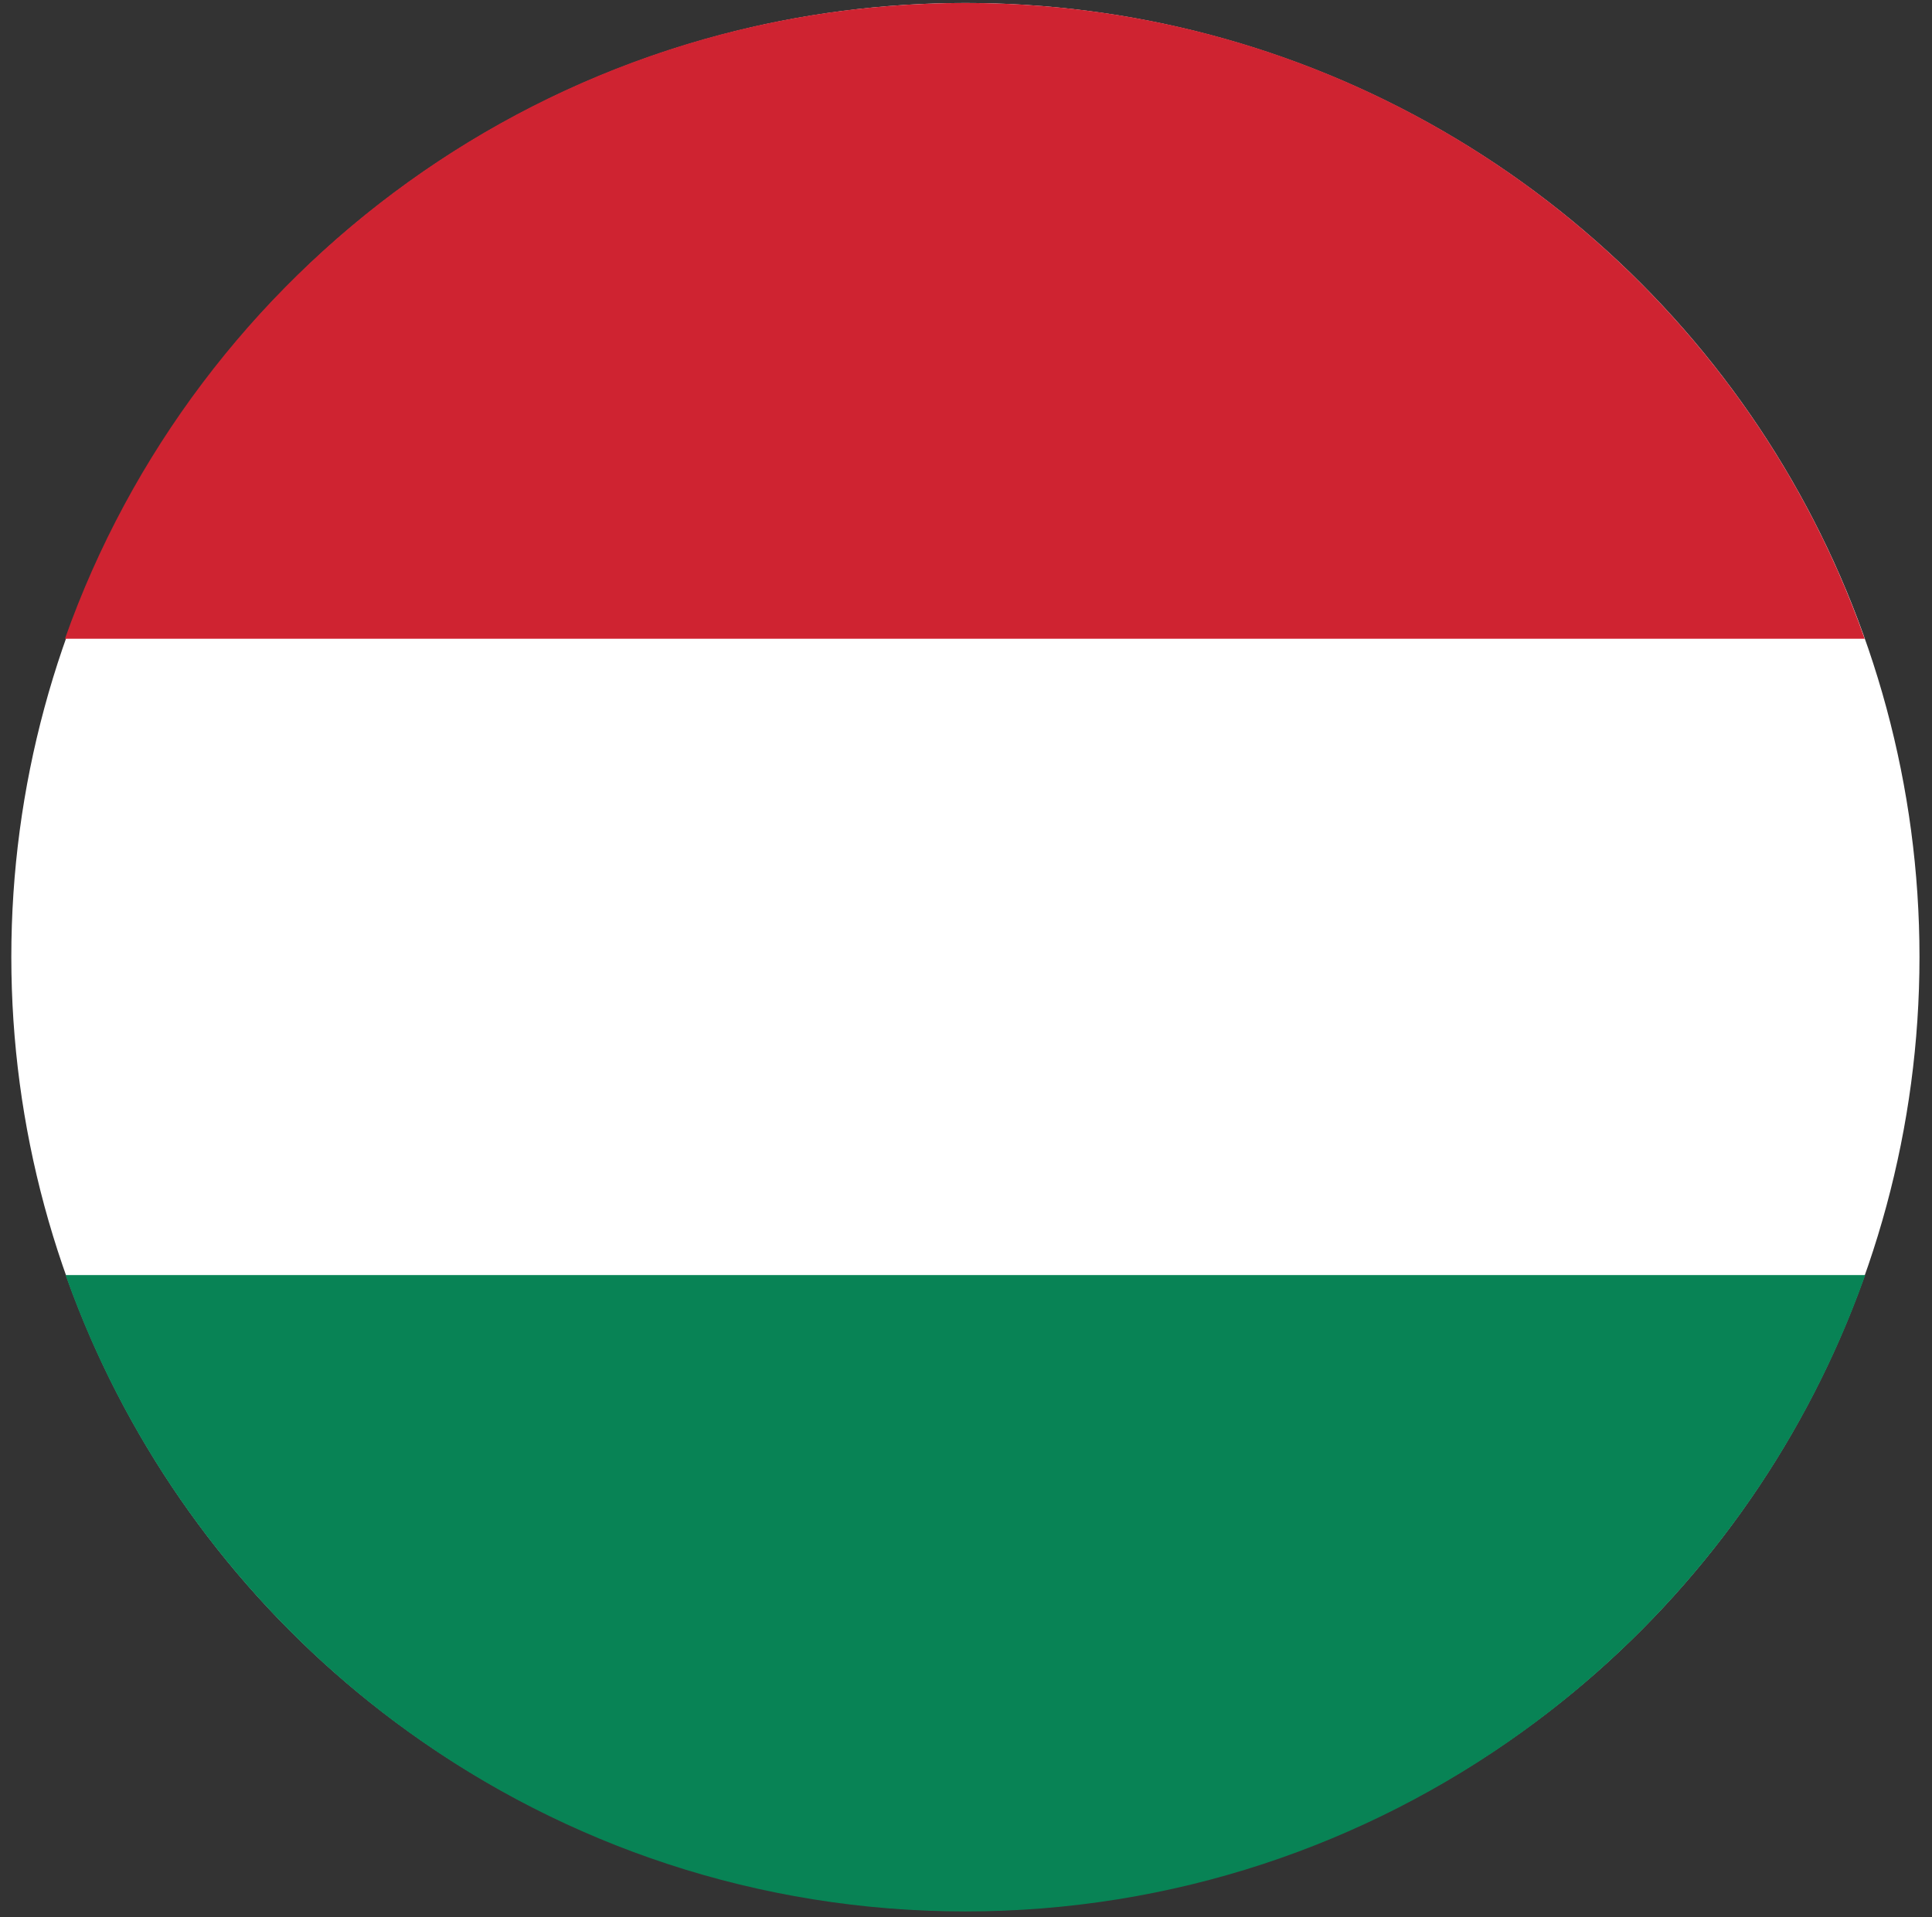
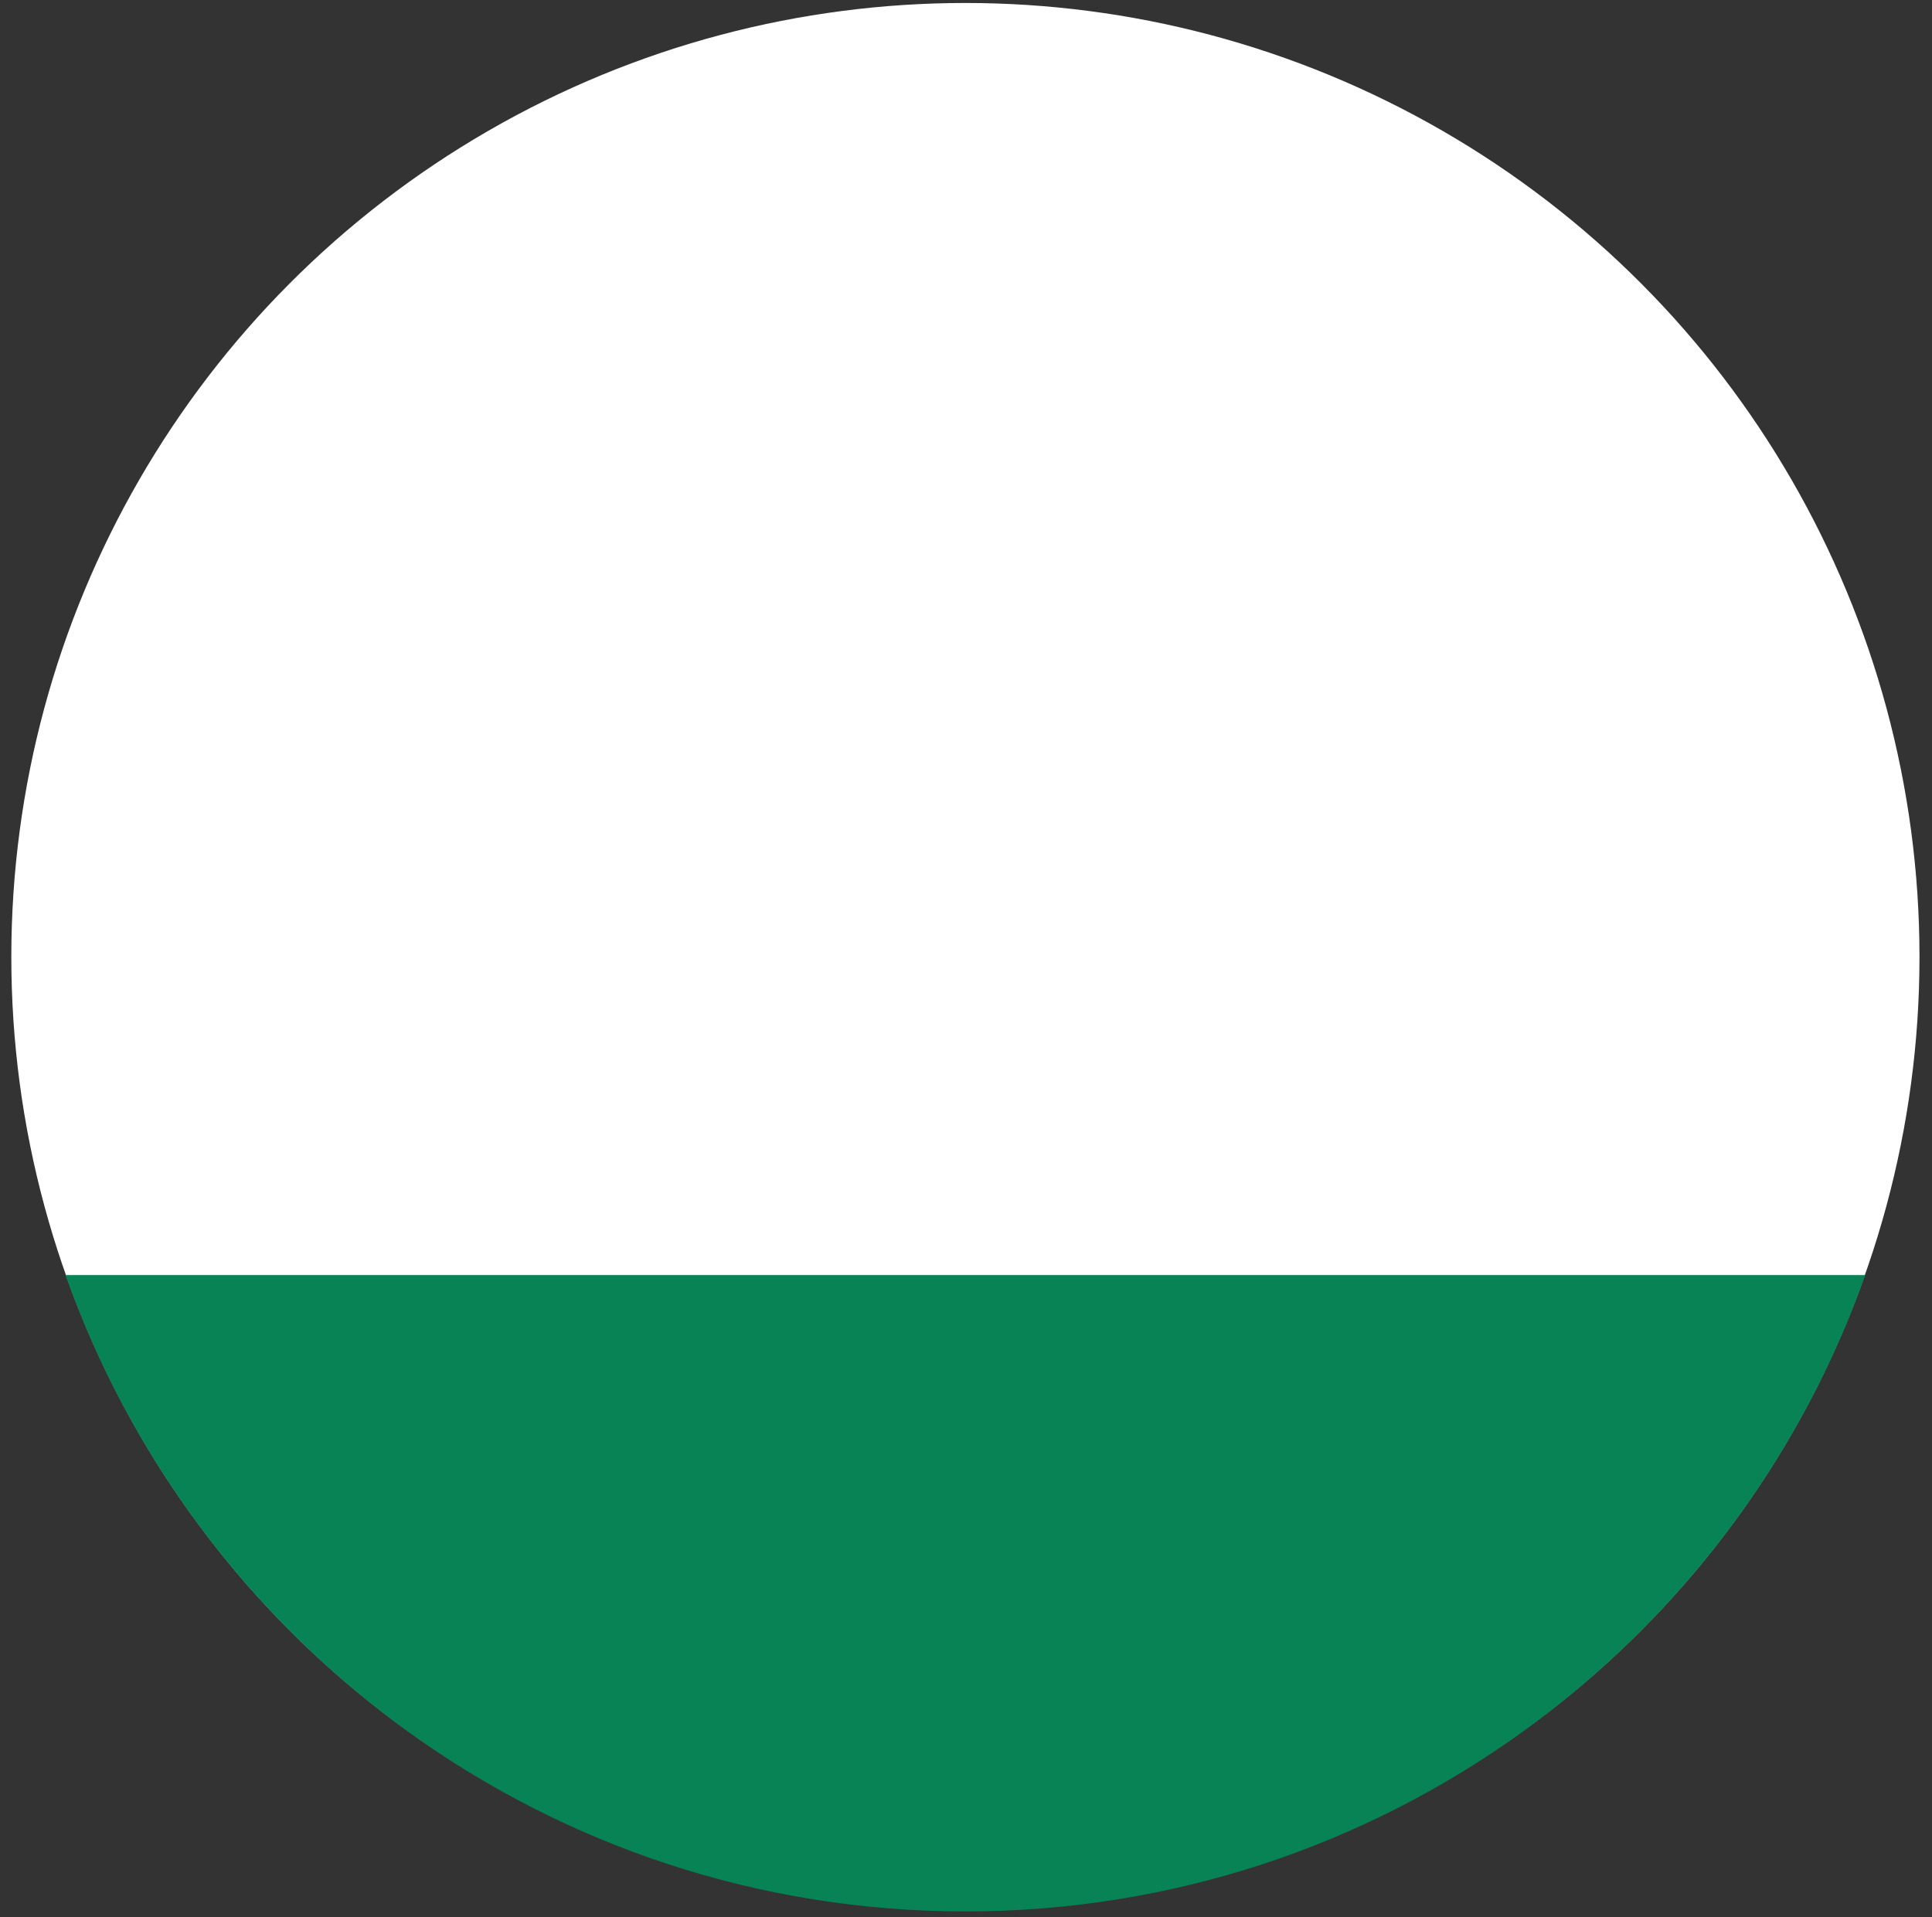
<svg xmlns="http://www.w3.org/2000/svg" version="1.1" id="Layer_1" x="0px" y="0px" viewBox="0 0 324.2 321.8" style="enable-background:new 0 0 324.2 321.8;" xml:space="preserve">
  <rect x="0" y="0" width="324.2" height="321.8" fill="#333333" stroke="none" />
  <style type="text/css">
	.st0{fill:#FFFFFF;}
	.st1{fill:#CF2331;}
	.st2{fill:#088355;}
</style>
  <circle class="st0" cx="162" cy="160.6" r="160.1" />
-   <path class="st1" d="M10.9,107.2h302C291,45,231.7,0.5,162,0.5C92.2,0.5,32.9,45,10.9,107.2z" />
  <path class="st2" d="M313,214H11c22,62.2,81.3,106.8,151,106.8S291,276.2,313,214z" />
</svg>